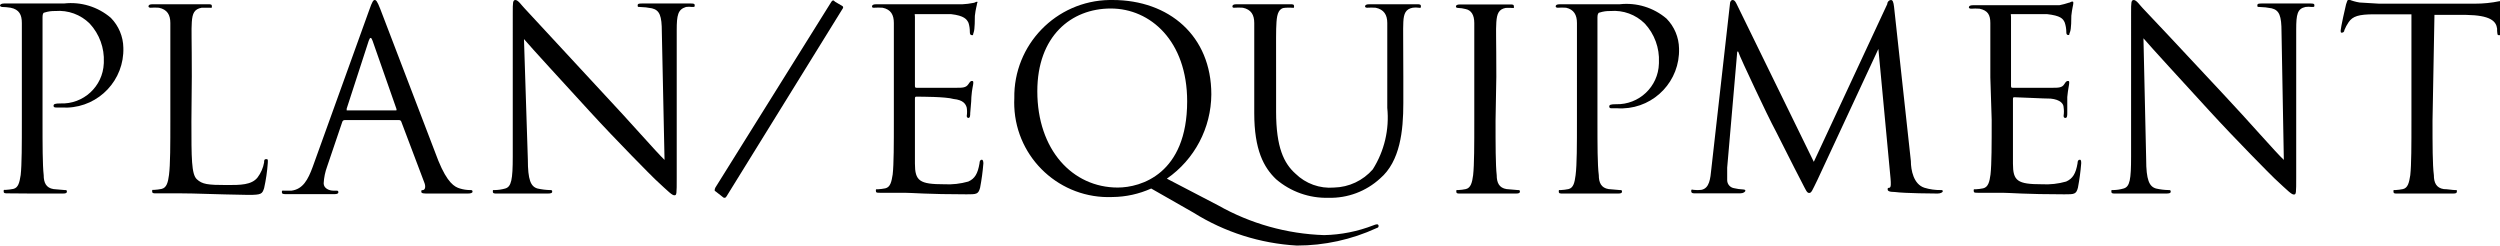
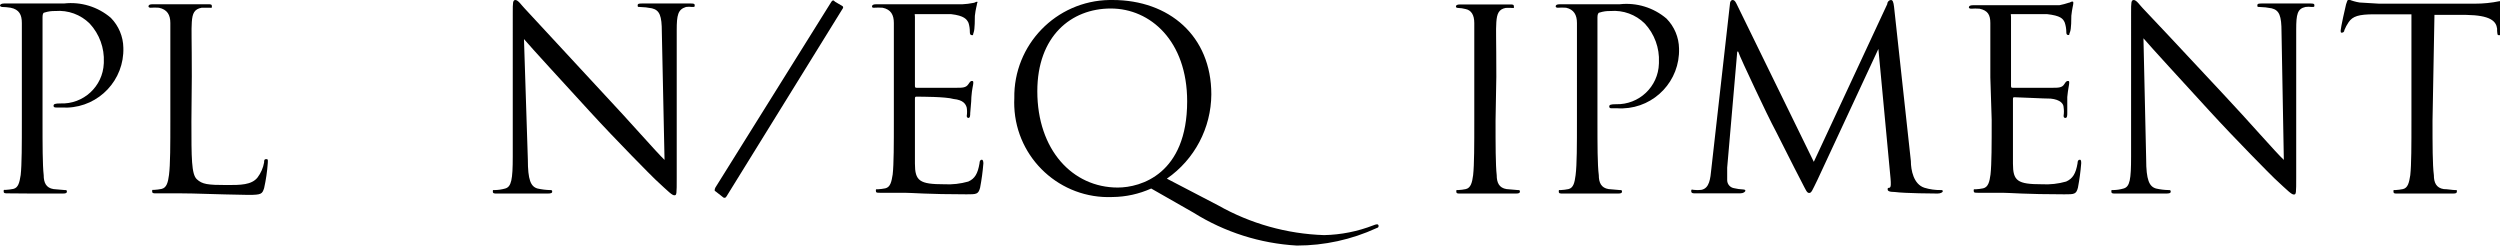
<svg xmlns="http://www.w3.org/2000/svg" version="1.1" id="レイヤー_1" x="0px" y="0px" width="129.3px" height="12.7px" viewBox="0 0 129.3 12.7" enable-background="new 0 0 129.3 12.7" xml:space="preserve">
  <title>アセット 3</title>
  <path d="M1.13,4c0-2,0-2.39,0-2.81S1,0.49,0.55,0.4C0.401,0.376,0.251,0.363,0.1,0.36c0,0-0.1-0.02-0.1-0.07s0.06-0.11,0.21-0.11  c0.58,0,1.36,0,1.47,0c0.28,0,1,0,1.63,0c0.874-0.1,1.751,0.168,2.42,0.74c0.408,0.414,0.641,0.969,0.65,1.55  c0.053,1.656-1.246,3.041-2.902,3.095C3.382,5.568,3.286,5.566,3.19,5.56H2.91c-0.06,0-0.14,0-0.14-0.09s0.08-0.12,0.35-0.12  C4.312,5.4,5.318,4.474,5.368,3.282C5.369,3.261,5.37,3.241,5.37,3.22c0.035-0.738-0.228-1.458-0.73-2  C4.171,0.753,3.52,0.515,2.86,0.57C2.67,0.564,2.481,0.591,2.3,0.65c-0.08,0-0.1,0.12-0.1,0.25v5.34c0,1.25,0,2.28,0.06,2.82  c0,0.38,0.12,0.66,0.51,0.72l0.58,0.05c0.08,0,0.11,0,0.11,0.08s-0.07,0.1-0.21,0.1c-0.71,0-1.53,0-1.6,0S0.79,10,0.4,10  c-0.14,0-0.21,0-0.21-0.1s0-0.08,0.11-0.08c0.131-0.007,0.261-0.024,0.39-0.05c0.26-0.06,0.32-0.34,0.38-0.72  c0.06-0.54,0.06-1.57,0.06-2.82L1.13,4z" />
  <path d="M9.9,6.27c0,1.91,0,2.74,0.28,3s0.55,0.3,1.56,0.3c0.69,0,1.27,0,1.58-0.39c0.174-0.229,0.29-0.497,0.34-0.78  c0-0.1,0-0.17,0.11-0.17s0.08,0.06,0.08,0.2c-0.031,0.437-0.094,0.872-0.19,1.3c-0.1,0.3-0.13,0.35-0.82,0.35  C11,10.05,10.11,10,9.35,10c-0.11,0-0.88,0-1.27,0c-0.14,0-0.21,0-0.21-0.1s0-0.08,0.1-0.08c0.131-0.006,0.262-0.023,0.39-0.05  c0.26-0.06,0.33-0.34,0.38-0.72c0.07-0.54,0.07-1.57,0.07-2.82V4c0-2,0-2.39,0-2.81S8.65,0.49,8.22,0.4  c-0.146-0.011-0.294-0.011-0.44,0c0,0-0.1,0-0.1-0.07s0.06-0.11,0.2-0.11c0.59,0,1.41,0,1.47,0s1,0,1.41,0c0.14,0,0.2,0,0.2,0.11  s-0.05,0.07-0.1,0.07h-0.43c-0.38,0.07-0.48,0.29-0.51,0.74s0,0.78,0,2.81L9.9,6.27z" />
-   <path d="M19.1,0.51C19.25,0.08,19.31,0,19.38,0s0.13,0.06,0.29,0.47s2.24,5.86,3,7.84c0.47,1.15,0.84,1.36,1.12,1.44  c0.169,0.052,0.344,0.079,0.52,0.08c0.08,0,0.13,0,0.13,0.08s-0.12,0.1-0.26,0.1s-1.15,0-2,0c-0.25,0-0.39,0-0.39-0.09  s0-0.08,0.09-0.09s0.15-0.14,0.08-0.35l-1.21-3.2c-0.021-0.046-0.069-0.075-0.12-0.07h-2.8c-0.062-0.002-0.116,0.04-0.13,0.1  l-0.78,2.3c-0.103,0.279-0.164,0.573-0.18,0.87c0,0.26,0.28,0.38,0.5,0.38h0.13c0.09,0,0.13,0,0.13,0.08s-0.08,0.1-0.2,0.1  c-0.31,0-0.87,0-1,0s-0.86,0-1.47,0c-0.17,0-0.25,0-0.25-0.1s0-0.08,0.12-0.08h0.38c0.59-0.08,0.85-0.57,1.09-1.22L19.1,0.51z   M20.45,5.71c0.07,0,0.07,0,0.05-0.09l-1.23-3.51c-0.07-0.2-0.13-0.2-0.2,0l-1.14,3.51c0,0.06,0,0.09,0,0.09H20.45z" />
  <path d="M27.3,8.24c0,1.07,0.15,1.41,0.5,1.51c0.213,0.048,0.431,0.075,0.65,0.08c0.07,0,0.11,0,0.11,0.08s-0.08,0.1-0.24,0.1  c-0.74,0-1.26,0-1.38,0s-0.66,0-1.24,0c-0.13,0-0.21,0-0.21-0.1s0-0.08,0.1-0.08c0.183-0.003,0.364-0.03,0.54-0.08  c0.32-0.09,0.39-0.47,0.39-1.65V0.65c0-0.51,0-0.65,0.14-0.65s0.33,0.29,0.46,0.42s2.13,2.31,4.13,4.46c1.29,1.37,2.71,3,3.12,3.39  l-0.14-6.61c0-0.84-0.11-1.13-0.51-1.23c-0.211-0.042-0.425-0.065-0.64-0.07c-0.09,0-0.1,0-0.1-0.09s0.1-0.09,0.26-0.09  c0.58,0,1.21,0,1.35,0s0.57,0,1.11,0c0.14,0,0.23,0,0.23,0.09s0,0.09-0.14,0.09c-0.103-0.015-0.207-0.015-0.31,0  C35.06,0.49,35,0.78,35,1.56v7.62c0,0.86,0,0.92-0.12,0.92s-0.26-0.14-1-0.83c-0.14-0.13-2-2-3.39-3.52s-3-3.27-3.39-3.73L27.3,8.24  z" />
  <path d="M37,9.89c-0.05,0-0.05-0.09,0-0.19l6-9.61c0.06-0.08,0.1-0.1,0.19,0l0.39,0.23c0.036,0.034,0.037,0.091,0.003,0.127  c-0.001,0.001-0.002,0.002-0.003,0.003l-6,9.7c-0.05,0.09-0.1,0.09-0.16,0.07L37,9.89z" />
  <path d="M46.23,4c0-2,0-2.39,0-2.81s-0.15-0.7-0.58-0.79c-0.15-0.01-0.3-0.01-0.45,0c-0.05,0-0.1,0-0.1-0.07s0.07-0.11,0.21-0.11  c0.58,0,1.4,0,1.47,0h3c0.188-0.009,0.375-0.032,0.56-0.07c0.07,0,0.12-0.06,0.19-0.06s0,0.05,0,0.11s-0.07,0.25-0.11,0.62  c0,0.13,0,0.7-0.06,0.85s0,0.15-0.09,0.15s-0.11-0.07-0.11-0.17c0.001-0.159-0.022-0.318-0.07-0.47C50,1,49.88,0.81,49.18,0.73  c-0.22,0-1.64,0-1.78,0s-0.08,0-0.08,0.13v3.55c0,0.09,0,0.13,0.08,0.13s1.77,0,2.07,0s0.49,0,0.61-0.18s0.14-0.17,0.19-0.17  s0.07,0,0.07,0.1s-0.07,0.3-0.1,0.73c0,0.26-0.06,0.74-0.06,0.83s0,0.25-0.09,0.25S50,6,50,6c0.022-0.142,0.022-0.288,0-0.43  c-0.05-0.18-0.17-0.4-0.68-0.45C48.92,5,47.64,5,47.41,5c-0.06,0-0.09,0-0.09,0.1v1.14c0,0.44,0,1.95,0,2.22  c0,0.9,0.24,1.07,1.51,1.07c0.422,0.023,0.844-0.025,1.25-0.14c0.34-0.15,0.49-0.41,0.58-0.94c0-0.14,0.06-0.19,0.12-0.19  s0.08,0.1,0.08,0.19c-0.033,0.423-0.09,0.843-0.17,1.26c-0.09,0.34-0.19,0.34-0.7,0.34c-2,0-2.84-0.08-3.21-0.08  c-0.07,0-0.89,0-1.28,0c-0.14,0-0.2,0-0.2-0.1s0-0.08,0.1-0.08c0.131-0.007,0.261-0.024,0.39-0.05c0.26-0.06,0.32-0.34,0.38-0.72  c0.06-0.54,0.06-1.57,0.06-2.82L46.23,4z" />
  <path d="M59.54,9.75c-0.629,0.283-1.31,0.433-2,0.44c-2.693,0.114-4.968-1.977-5.081-4.67c-0.006-0.147-0.006-0.293,0.001-0.44  C52.415,2.319,54.618,0.045,57.379,0c0.054-0.001,0.108-0.001,0.161,0c2.93,0,5.11,1.86,5.11,4.88c-0.01,1.741-0.868,3.369-2.3,4.36  L63,10.62c1.675,0.948,3.556,1.477,5.48,1.54c0.877-0.018,1.743-0.191,2.56-0.51c0.057-0.026,0.118-0.043,0.18-0.05  c0.041,0,0.075,0.03,0.08,0.07c0,0.06,0,0.1-0.11,0.13c-1.292,0.594-2.698,0.901-4.12,0.9c-1.895-0.108-3.732-0.693-5.34-1.7  L59.54,9.75z M57.81,9.7C59,9.7,61.4,9,61.4,5.24c0-3.12-1.9-4.8-3.95-4.8s-3.8,1.43-3.8,4.28C53.65,7.75,55.47,9.7,57.81,9.7z" />
-   <path d="M64.87,4c0-2,0-2.39,0-2.81s-0.16-0.7-0.59-0.79c-0.146-0.011-0.294-0.011-0.44,0c-0.05,0-0.1,0-0.1-0.07  s0.06-0.11,0.2-0.11c0.59,0,1.38,0,1.5,0s0.9,0,1.29,0c0.14,0,0.2,0,0.2,0.11s-0.05,0.07-0.1,0.07c-0.11-0.006-0.22-0.006-0.33,0  c-0.35,0-0.45,0.29-0.48,0.74S66,1.92,66,4v1.77c0,1.87,0.41,2.68,1,3.21c0.53,0.52,1.26,0.783,2,0.72  c0.769-0.019,1.495-0.36,2-0.94c0.599-0.946,0.863-2.066,0.75-3.18V4c0-2,0-2.39,0-2.81s-0.17-0.7-0.6-0.79  c-0.15-0.01-0.3-0.01-0.45,0c0,0-0.1,0-0.1-0.07s0.07-0.11,0.21-0.11c0.58,0,1.3,0,1.38,0s0.7,0,1.09,0c0.14,0,0.21,0,0.21,0.11  S73.43,0.4,73.38,0.4c-0.106-0.016-0.214-0.016-0.32,0c-0.35,0.07-0.46,0.29-0.48,0.74s0,0.78,0,2.81v1.39c0,1.41-0.16,3-1.2,3.89  c-0.726,0.667-1.684,1.026-2.67,1c-0.991,0.027-1.957-0.315-2.71-0.96c-0.64-0.61-1.13-1.52-1.13-3.42V4z" />
  <path d="M77.35,6.24c0,1.25,0,2.28,0.06,2.82c0,0.38,0.12,0.66,0.51,0.72l0.58,0.05c0.08,0,0.11,0,0.11,0.08s-0.07,0.1-0.21,0.1  c-0.71,0-1.53,0-1.6,0s-0.88,0-1.27,0c-0.15,0-0.21,0-0.21-0.1s0-0.08,0.1-0.08c0.131-0.006,0.262-0.023,0.39-0.05  c0.26-0.06,0.33-0.34,0.38-0.72c0.06-0.54,0.06-1.57,0.06-2.82V4c0-2,0-2.39,0-2.81s-0.16-0.66-0.44-0.72  c-0.134-0.036-0.271-0.056-0.41-0.06c0,0-0.1,0-0.1-0.07s0.06-0.11,0.21-0.11c0.43,0,1.25,0,1.31,0s0.89,0,1.28,0  c0.14,0,0.2,0,0.2,0.11s0,0.07-0.1,0.07c-0.11-0.006-0.22-0.006-0.33,0c-0.35,0.07-0.45,0.29-0.48,0.74s0,0.78,0,2.81L77.35,6.24z" />
  <path d="M81.56,4c0-2,0-2.39,0-2.81S81.4,0.49,81,0.4c-0.146-0.011-0.294-0.011-0.44,0c0,0-0.1,0-0.1-0.07s0.06-0.11,0.21-0.11  c0.58,0,1.36,0,1.46,0c0.29,0,1,0,1.64,0c0.874-0.098,1.75,0.17,2.42,0.74c0.408,0.414,0.641,0.969,0.65,1.55  c0.053,1.656-1.246,3.042-2.902,3.095C83.839,5.608,83.739,5.607,83.64,5.6h-0.27c-0.07,0-0.14,0-0.14-0.09s0.07-0.12,0.35-0.12  c1.192,0.033,2.186-0.907,2.219-2.099C85.8,3.267,85.8,3.244,85.8,3.22c0.035-0.738-0.228-1.458-0.73-2  c-0.469-0.467-1.12-0.705-1.78-0.65c-0.19-0.006-0.379,0.021-0.56,0.08c-0.08,0-0.11,0.12-0.11,0.25v5.34c0,1.25,0,2.28,0.07,2.82  c0,0.38,0.12,0.66,0.51,0.72l0.58,0.05c0.08,0,0.11,0,0.11,0.08s-0.07,0.1-0.21,0.1c-0.72,0-1.54,0-1.6,0s-0.86,0-1.25,0  c-0.14,0-0.21,0-0.21-0.1s0-0.08,0.11-0.08c0.131-0.007,0.261-0.024,0.39-0.05c0.26-0.06,0.32-0.34,0.37-0.72  c0.07-0.54,0.07-1.57,0.07-2.82L81.56,4z" />
  <path d="M98.83,8.33c0,0.47,0.14,1.2,0.7,1.38c0.275,0.084,0.562,0.124,0.85,0.12c0.06,0,0.1,0,0.1,0.06s-0.12,0.12-0.27,0.12  S98.52,10,98,9.93c-0.3,0-0.37-0.06-0.37-0.13s0-0.08,0.09-0.09s0.08-0.23,0.06-0.47l-0.63-6.71l0,0L94,9.3  c-0.28,0.57-0.31,0.68-0.43,0.68s-0.16-0.13-0.4-0.59c-0.34-0.64-1.46-2.89-1.53-3S90,3,89.9,2.67h-0.05l-0.52,6  c0,0.21,0,0.44,0,0.66c0.006,0.196,0.147,0.363,0.34,0.4c0.164,0.039,0.332,0.062,0.5,0.07c0,0,0.1,0,0.1,0.06S90.17,10,90,10  c-0.49,0-1.11,0-1.21,0s-0.74,0-1.1,0c-0.13,0-0.22,0-0.22-0.12s0.07-0.06,0.13-0.06c0.13,0.016,0.26,0.016,0.39,0  c0.43-0.08,0.47-0.59,0.52-1.08l0.96-8.51c0-0.14,0.06-0.23,0.14-0.23s0.13,0.05,0.2,0.19l4,8.18l3.8-8.16  c0-0.12,0.1-0.21,0.19-0.21s0.13,0.1,0.16,0.35L98.83,8.33z" />
  <path d="M102.94,4c0-2,0-2.39,0-2.81s-0.13-0.65-0.56-0.74c-0.146-0.011-0.294-0.011-0.44,0c0,0-0.11,0-0.11-0.07  s0.07-0.11,0.21-0.11c0.59,0,1.41,0,1.47,0h3c0.166-0.033,0.33-0.076,0.49-0.13c0.06,0,0.11-0.06,0.18-0.06s0.05,0.05,0.05,0.11  s-0.06,0.25-0.1,0.62c0,0.13,0,0.7-0.07,0.85s0,0.15-0.09,0.15s-0.1-0.07-0.1-0.17c-0.003-0.16-0.03-0.318-0.08-0.47  c-0.09-0.21-0.22-0.36-0.92-0.44c-0.23,0-1.64,0-1.78,0s-0.08,0-0.08,0.13v3.55c0,0.09,0,0.13,0.08,0.13s1.76,0,2.06,0  s0.5,0,0.61-0.18s0.15-0.17,0.2-0.17s0.06,0,0.06,0.1s-0.06,0.3-0.1,0.73c0,0.26,0,0.74,0,0.83s0,0.25-0.09,0.25s-0.1-0.05-0.1-0.12  c0.022-0.142,0.022-0.288,0-0.43c0-0.18-0.17-0.4-0.67-0.45c-0.35,0-1.64-0.07-1.86-0.07c-0.07,0-0.09,0-0.09,0.1v1.11  c0,0.44,0,1.95,0,2.22c0,0.9,0.23,1.07,1.5,1.07c0.422,0.023,0.844-0.024,1.25-0.14c0.34-0.15,0.5-0.41,0.59-0.94  c0-0.14,0.05-0.19,0.12-0.19s0.07,0.1,0.07,0.19c-0.033,0.423-0.09,0.843-0.17,1.26c-0.09,0.34-0.19,0.34-0.7,0.34  c-2,0-2.83-0.08-3.21-0.08c-0.06,0-0.88,0-1.27,0c-0.15,0-0.21,0-0.21-0.1s0-0.08,0.1-0.08c0.131-0.006,0.262-0.023,0.39-0.05  c0.26-0.06,0.33-0.34,0.38-0.72c0.06-0.54,0.06-1.57,0.06-2.82L102.94,4z" />
  <path d="M111,8.24c0,1.07,0.16,1.41,0.51,1.51c0.213,0.049,0.431,0.076,0.65,0.08c0.07,0,0.11,0,0.11,0.08s-0.08,0.1-0.24,0.1  c-0.74,0-1.26,0-1.38,0s-0.66,0-1.24,0c-0.13,0-0.21,0-0.21-0.1s0-0.08,0.1-0.08c0.179-0.003,0.358-0.03,0.53-0.08  c0.33-0.09,0.39-0.47,0.39-1.65V0.65c0-0.51,0-0.65,0.14-0.65s0.33,0.29,0.46,0.42S113,2.73,115,4.88c1.29,1.37,2.7,3,3.12,3.39  L118,1.66c0-0.84-0.11-1.13-0.51-1.23c-0.211-0.042-0.425-0.065-0.64-0.07c-0.09,0-0.1,0-0.1-0.09s0.1-0.09,0.26-0.09  c0.58,0,1.21,0,1.35,0s0.57,0,1.11,0c0.14,0,0.23,0,0.23,0.09s0,0.09-0.14,0.09c-0.106-0.015-0.214-0.015-0.32,0  c-0.42,0.09-0.48,0.38-0.48,1.16v7.62c0,0.86,0,0.92-0.12,0.92s-0.26-0.14-1-0.83c-0.14-0.13-2-2-3.39-3.52s-3-3.27-3.39-3.73  L111,8.24z" />
  <path d="M125.81,6.24c0,1.25,0,2.28,0.07,2.82c0,0.38,0.12,0.66,0.51,0.72c0.18,0,0.46,0.05,0.58,0.05s0.1,0,0.1,0.08  s-0.06,0.1-0.2,0.1c-0.72,0-1.54,0-1.6,0s-0.89,0-1.28,0c-0.14,0-0.2,0-0.2-0.1s0-0.08,0.1-0.08c0.131-0.007,0.261-0.024,0.39-0.05  c0.26-0.06,0.32-0.34,0.38-0.72c0.06-0.54,0.06-1.57,0.06-2.82v-5.5h-1.92c-0.81,0-1.12,0.1-1.33,0.41  c-0.088,0.128-0.162,0.266-0.22,0.41c0,0.1-0.08,0.13-0.13,0.13s-0.06,0-0.06-0.12s0.25-1.25,0.28-1.35s0.08-0.25,0.13-0.25  c0.183,0.075,0.374,0.129,0.57,0.16l1,0.06H128c0.43,0.001,0.859-0.042,1.28-0.13c0.07,0,0.07,0.08,0.07,0.16c0,0.39,0,1.28,0,1.43  s0,0.17-0.09,0.17s-0.09,0-0.11-0.23V1.48c-0.05-0.39-0.35-0.69-1.6-0.71h-1.64L125.81,6.24z" />
</svg>